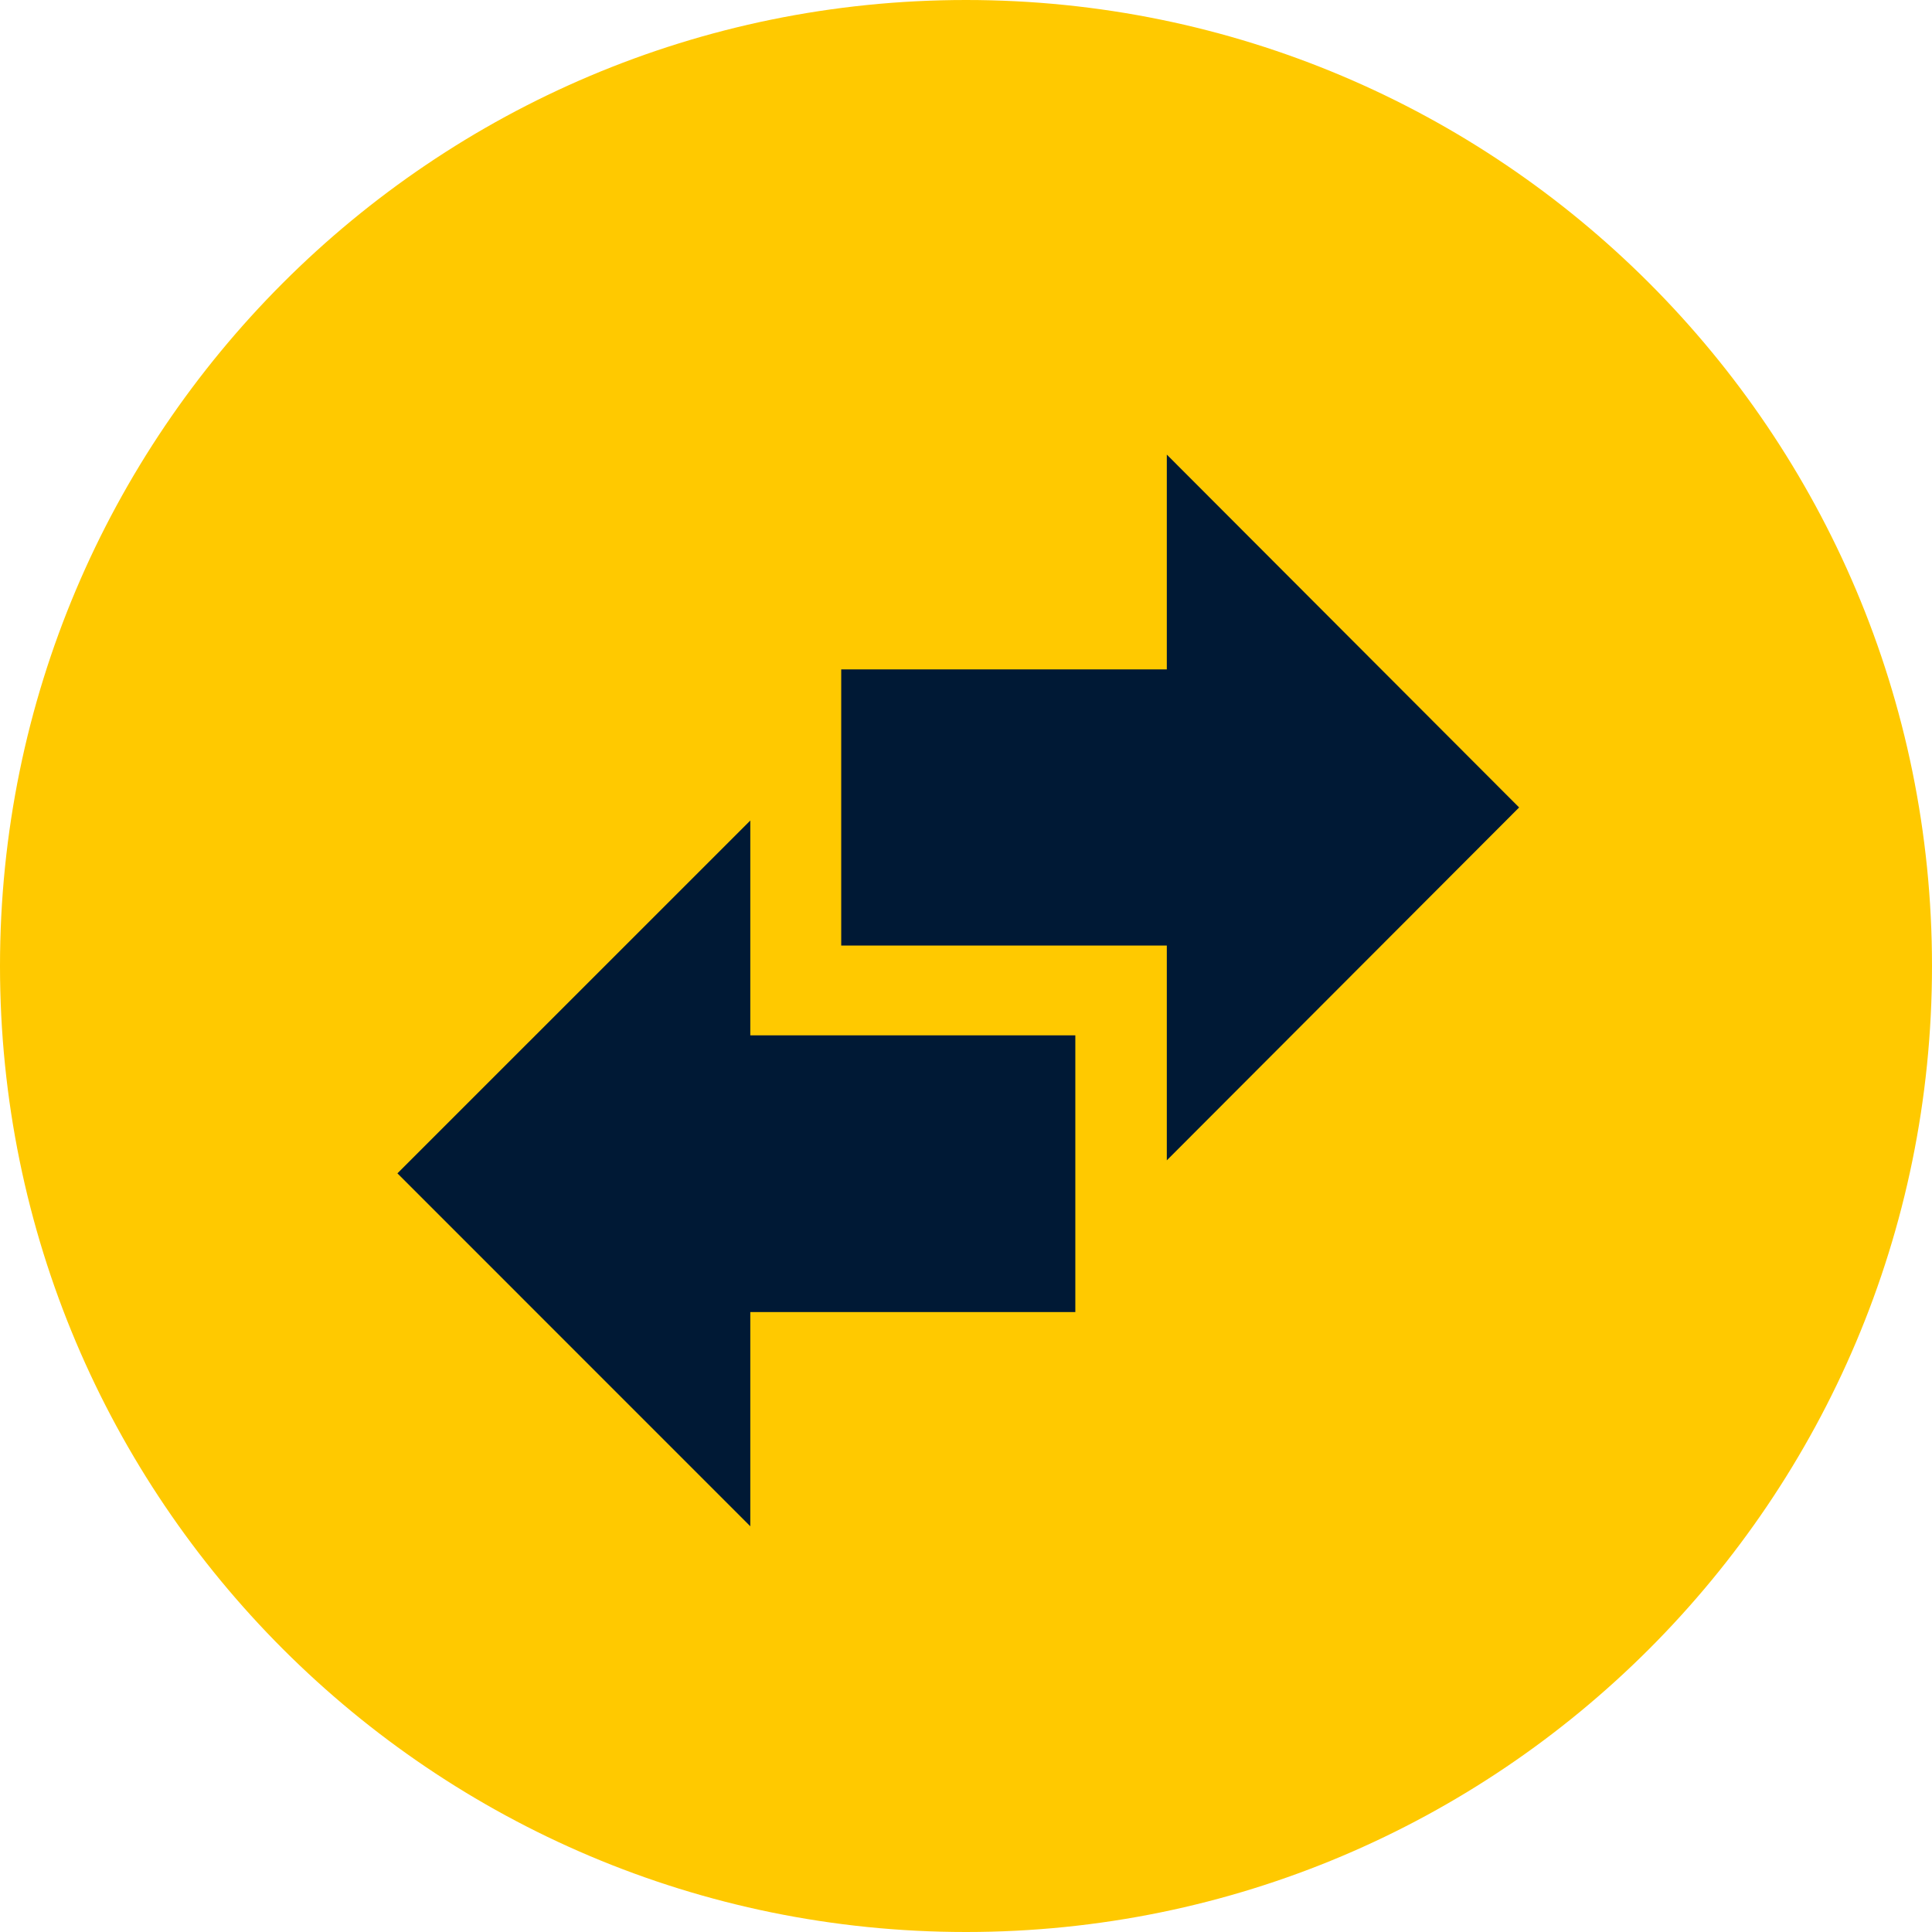
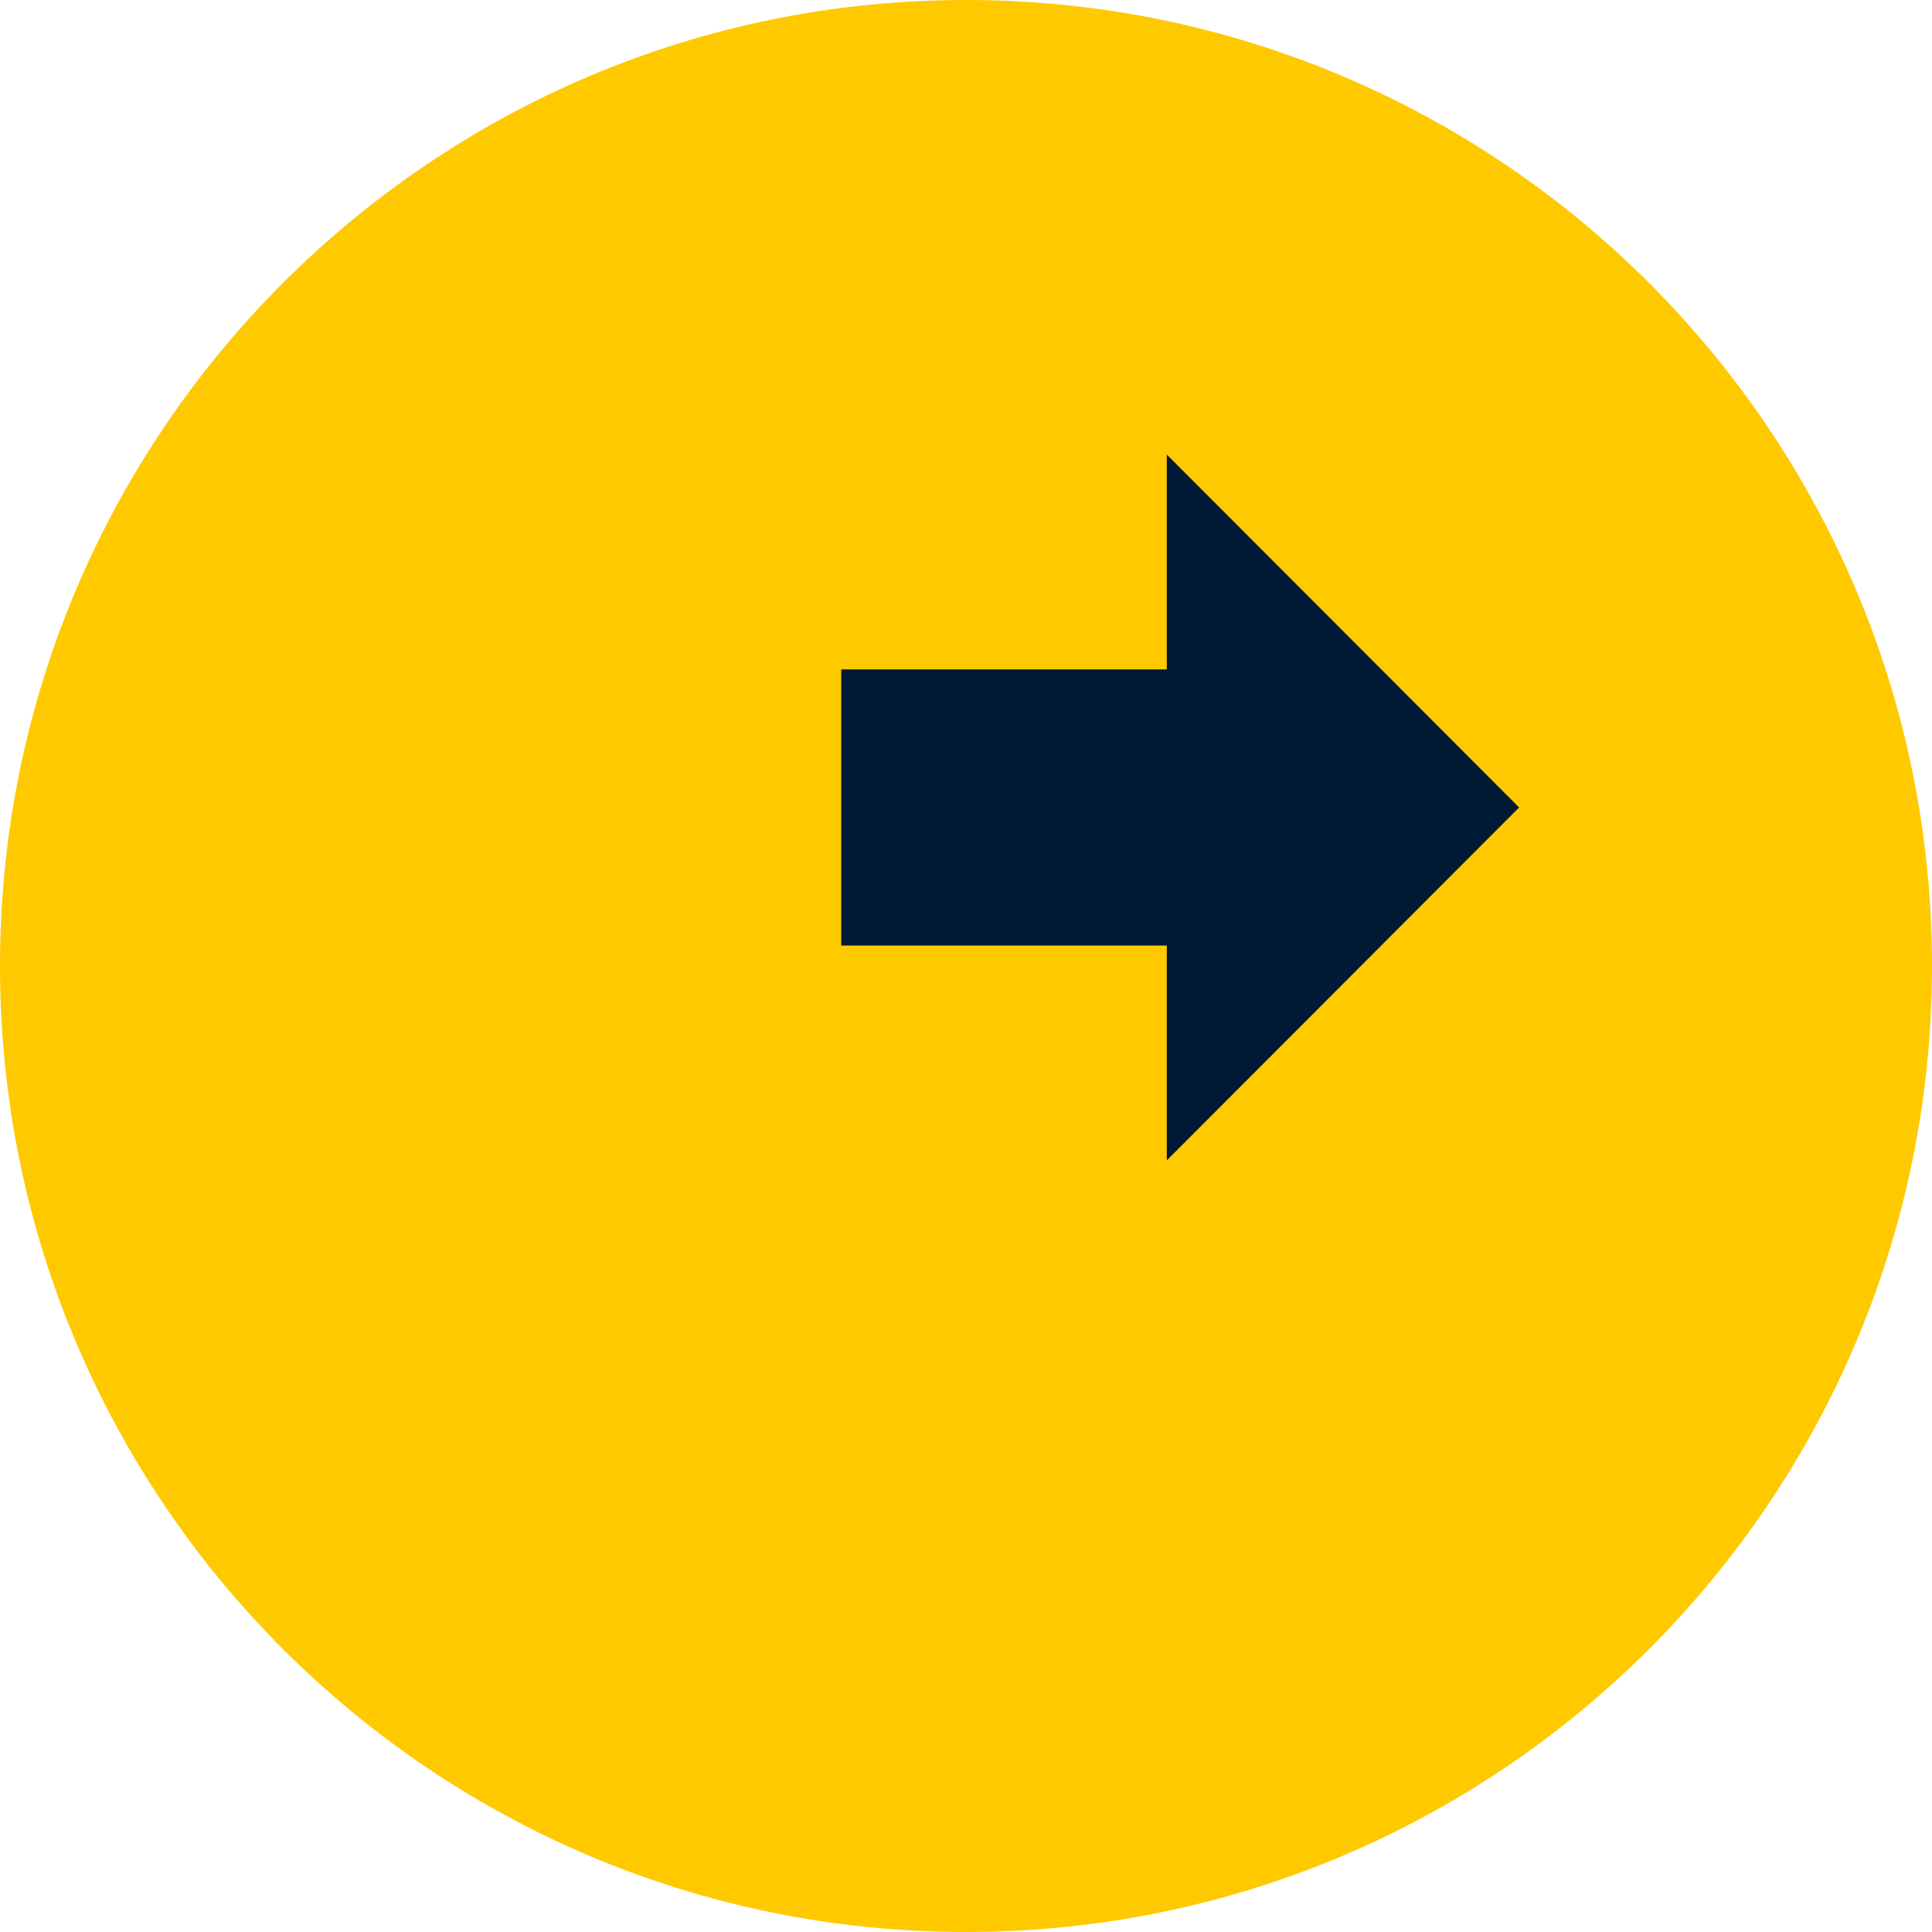
<svg xmlns="http://www.w3.org/2000/svg" width="34" height="34" viewBox="0 0 34 34" fill="none">
  <path d="M34 17C34 26.389 26.389 34 17 34C7.611 34 0 26.389 0 17C0 7.611 7.611 0 17 0C26.389 0 34 7.611 34 17Z" fill="#FFC900" />
-   <path d="M13.204 14.44L6.994 20.649L13.204 26.86V23.09H18.924V18.22H13.204V14.44Z" fill="#001935" />
  <path d="M26.734 14.21L20.534 8V11.78H14.804V16.64H20.534V20.42L26.734 14.21Z" fill="#001935" />
</svg>